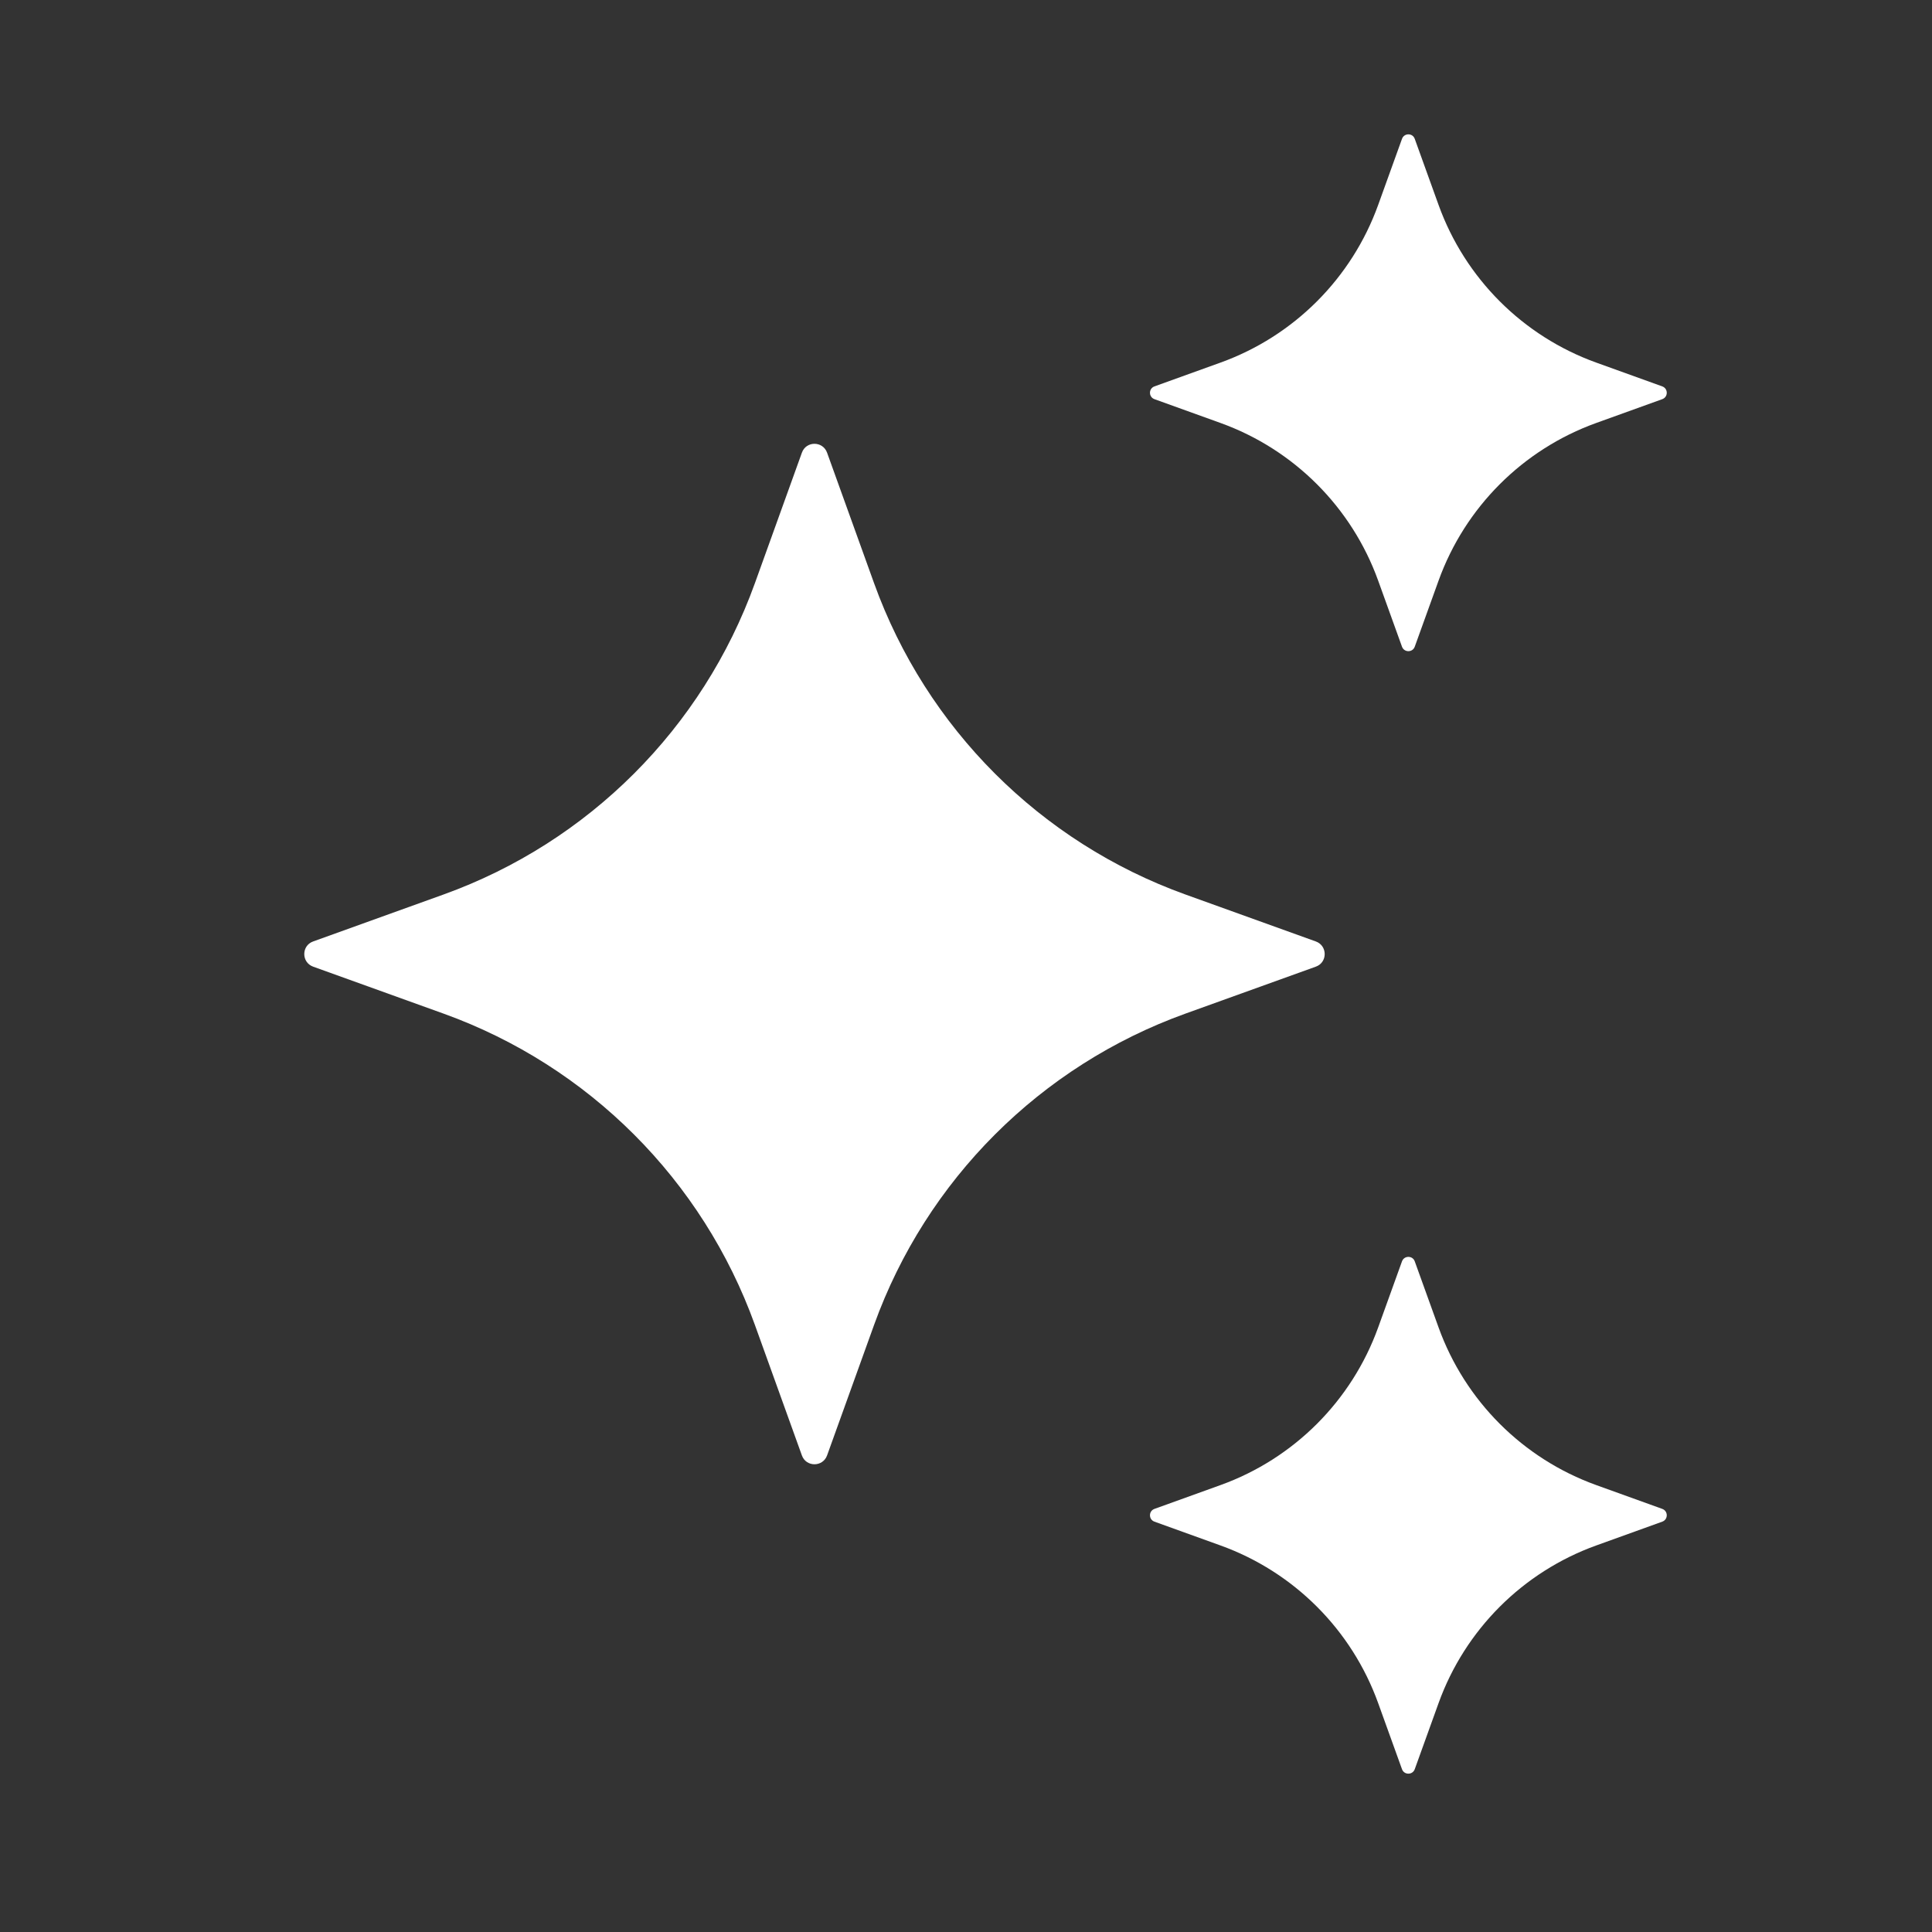
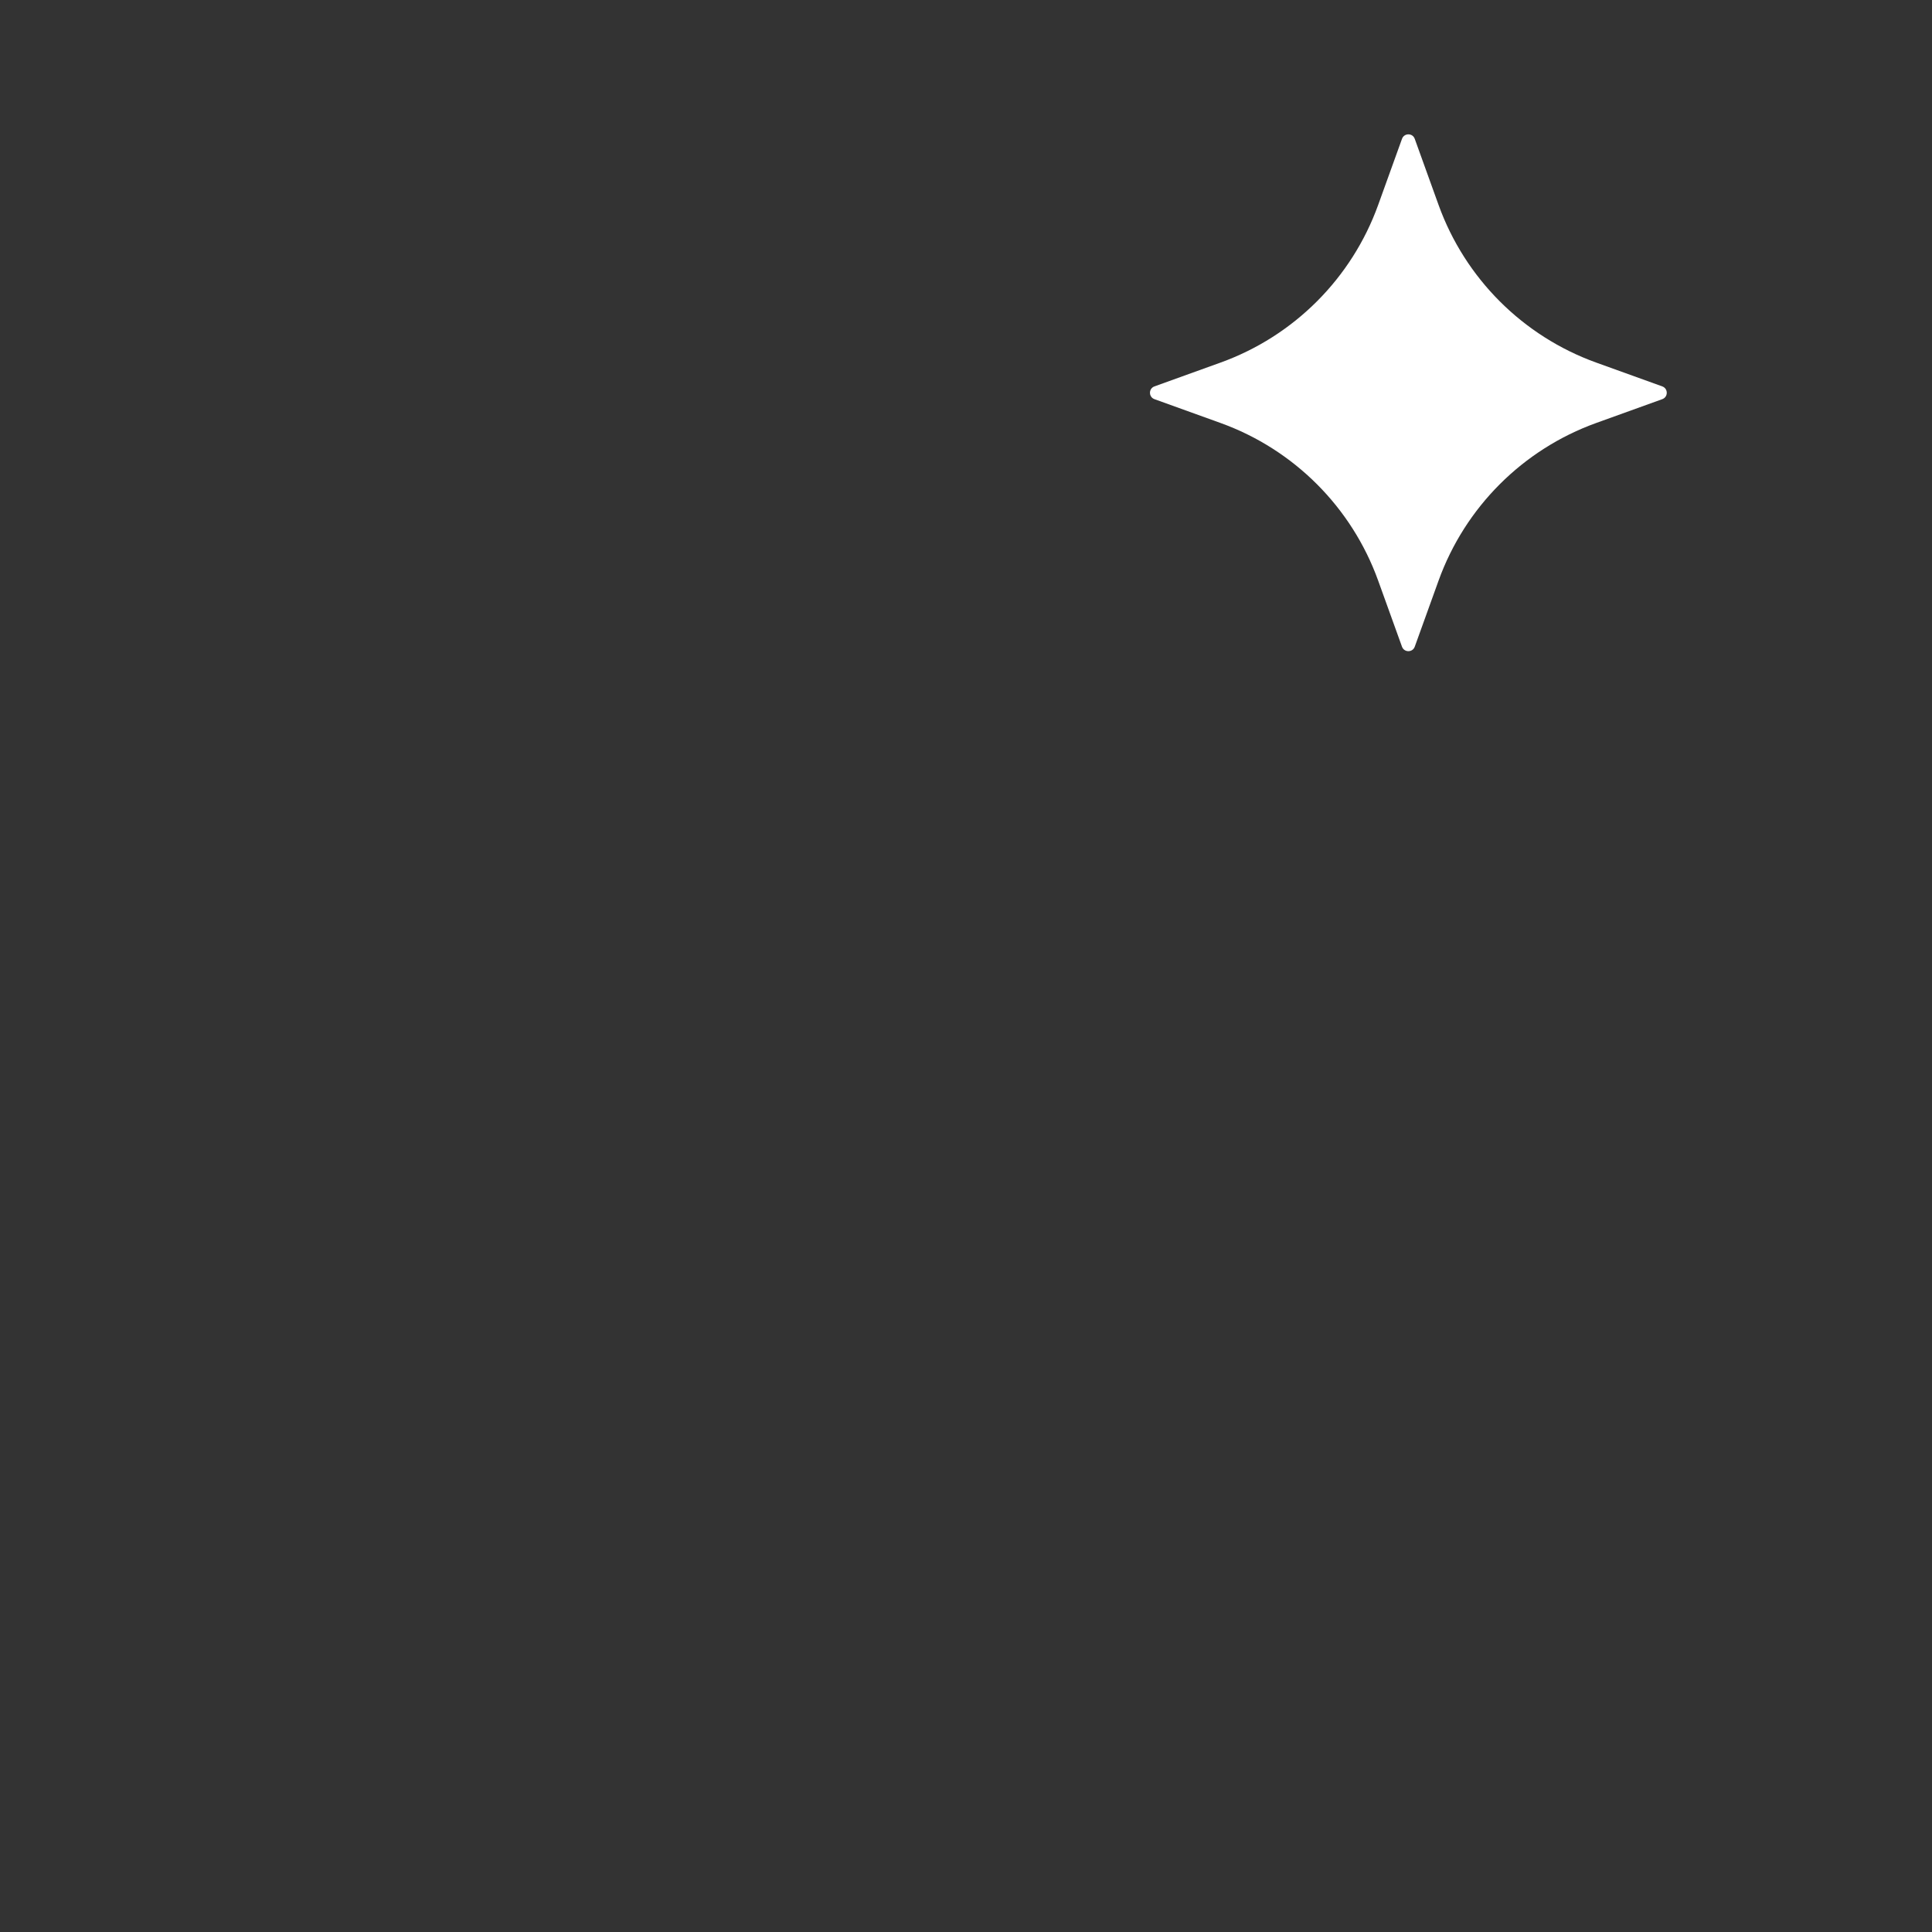
<svg xmlns="http://www.w3.org/2000/svg" width="33" height="33" viewBox="0 0 33 33" fill="none">
  <rect x="0" y="0" width="33" height="33" fill="#333333" stroke="none" />
  <g id="fi_17653338">
    <g id="AI">
-       <path id="Vector" d="M14.127 7.732L14.93 9.962C15.822 12.437 17.771 14.386 20.246 15.278L22.476 16.081C22.677 16.154 22.677 16.439 22.476 16.511L20.246 17.314C17.771 18.206 15.822 20.155 14.93 22.63L14.127 24.86C14.054 25.061 13.769 25.061 13.697 24.86L12.894 22.63C12.002 20.155 10.053 18.206 7.578 17.314L5.348 16.511C5.147 16.438 5.147 16.153 5.348 16.081L7.578 15.278C10.053 14.386 12.002 12.437 12.894 9.962L13.697 7.732C13.769 7.53 14.054 7.53 14.127 7.732Z" fill="white" />
      <path id="Vector_2" d="M24.165 2.372L24.572 3.501C25.024 4.754 26.011 5.741 27.264 6.193L28.393 6.6C28.495 6.637 28.495 6.781 28.393 6.818L27.264 7.225C26.011 7.677 25.024 8.664 24.572 9.917L24.165 11.046C24.128 11.148 23.984 11.148 23.947 11.046L23.54 9.917C23.088 8.664 22.101 7.677 20.848 7.225L19.719 6.818C19.617 6.781 19.617 6.637 19.719 6.6L20.848 6.193C22.101 5.741 23.088 4.754 23.54 3.501L23.947 2.372C23.984 2.269 24.129 2.269 24.165 2.372Z" fill="white" />
-       <path id="Vector_3" d="M24.165 21.545L24.572 22.674C25.024 23.927 26.011 24.914 27.264 25.366L28.393 25.773C28.495 25.81 28.495 25.954 28.393 25.991L27.264 26.398C26.011 26.85 25.024 27.837 24.572 29.09L24.165 30.219C24.128 30.321 23.984 30.321 23.947 30.219L23.54 29.09C23.088 27.837 22.101 26.85 20.848 26.398L19.719 25.991C19.617 25.954 19.617 25.81 19.719 25.773L20.848 25.366C22.101 24.914 23.088 23.927 23.54 22.674L23.947 21.545C23.984 21.443 24.129 21.443 24.165 21.545Z" fill="white" />
    </g>
  </g>
</svg>